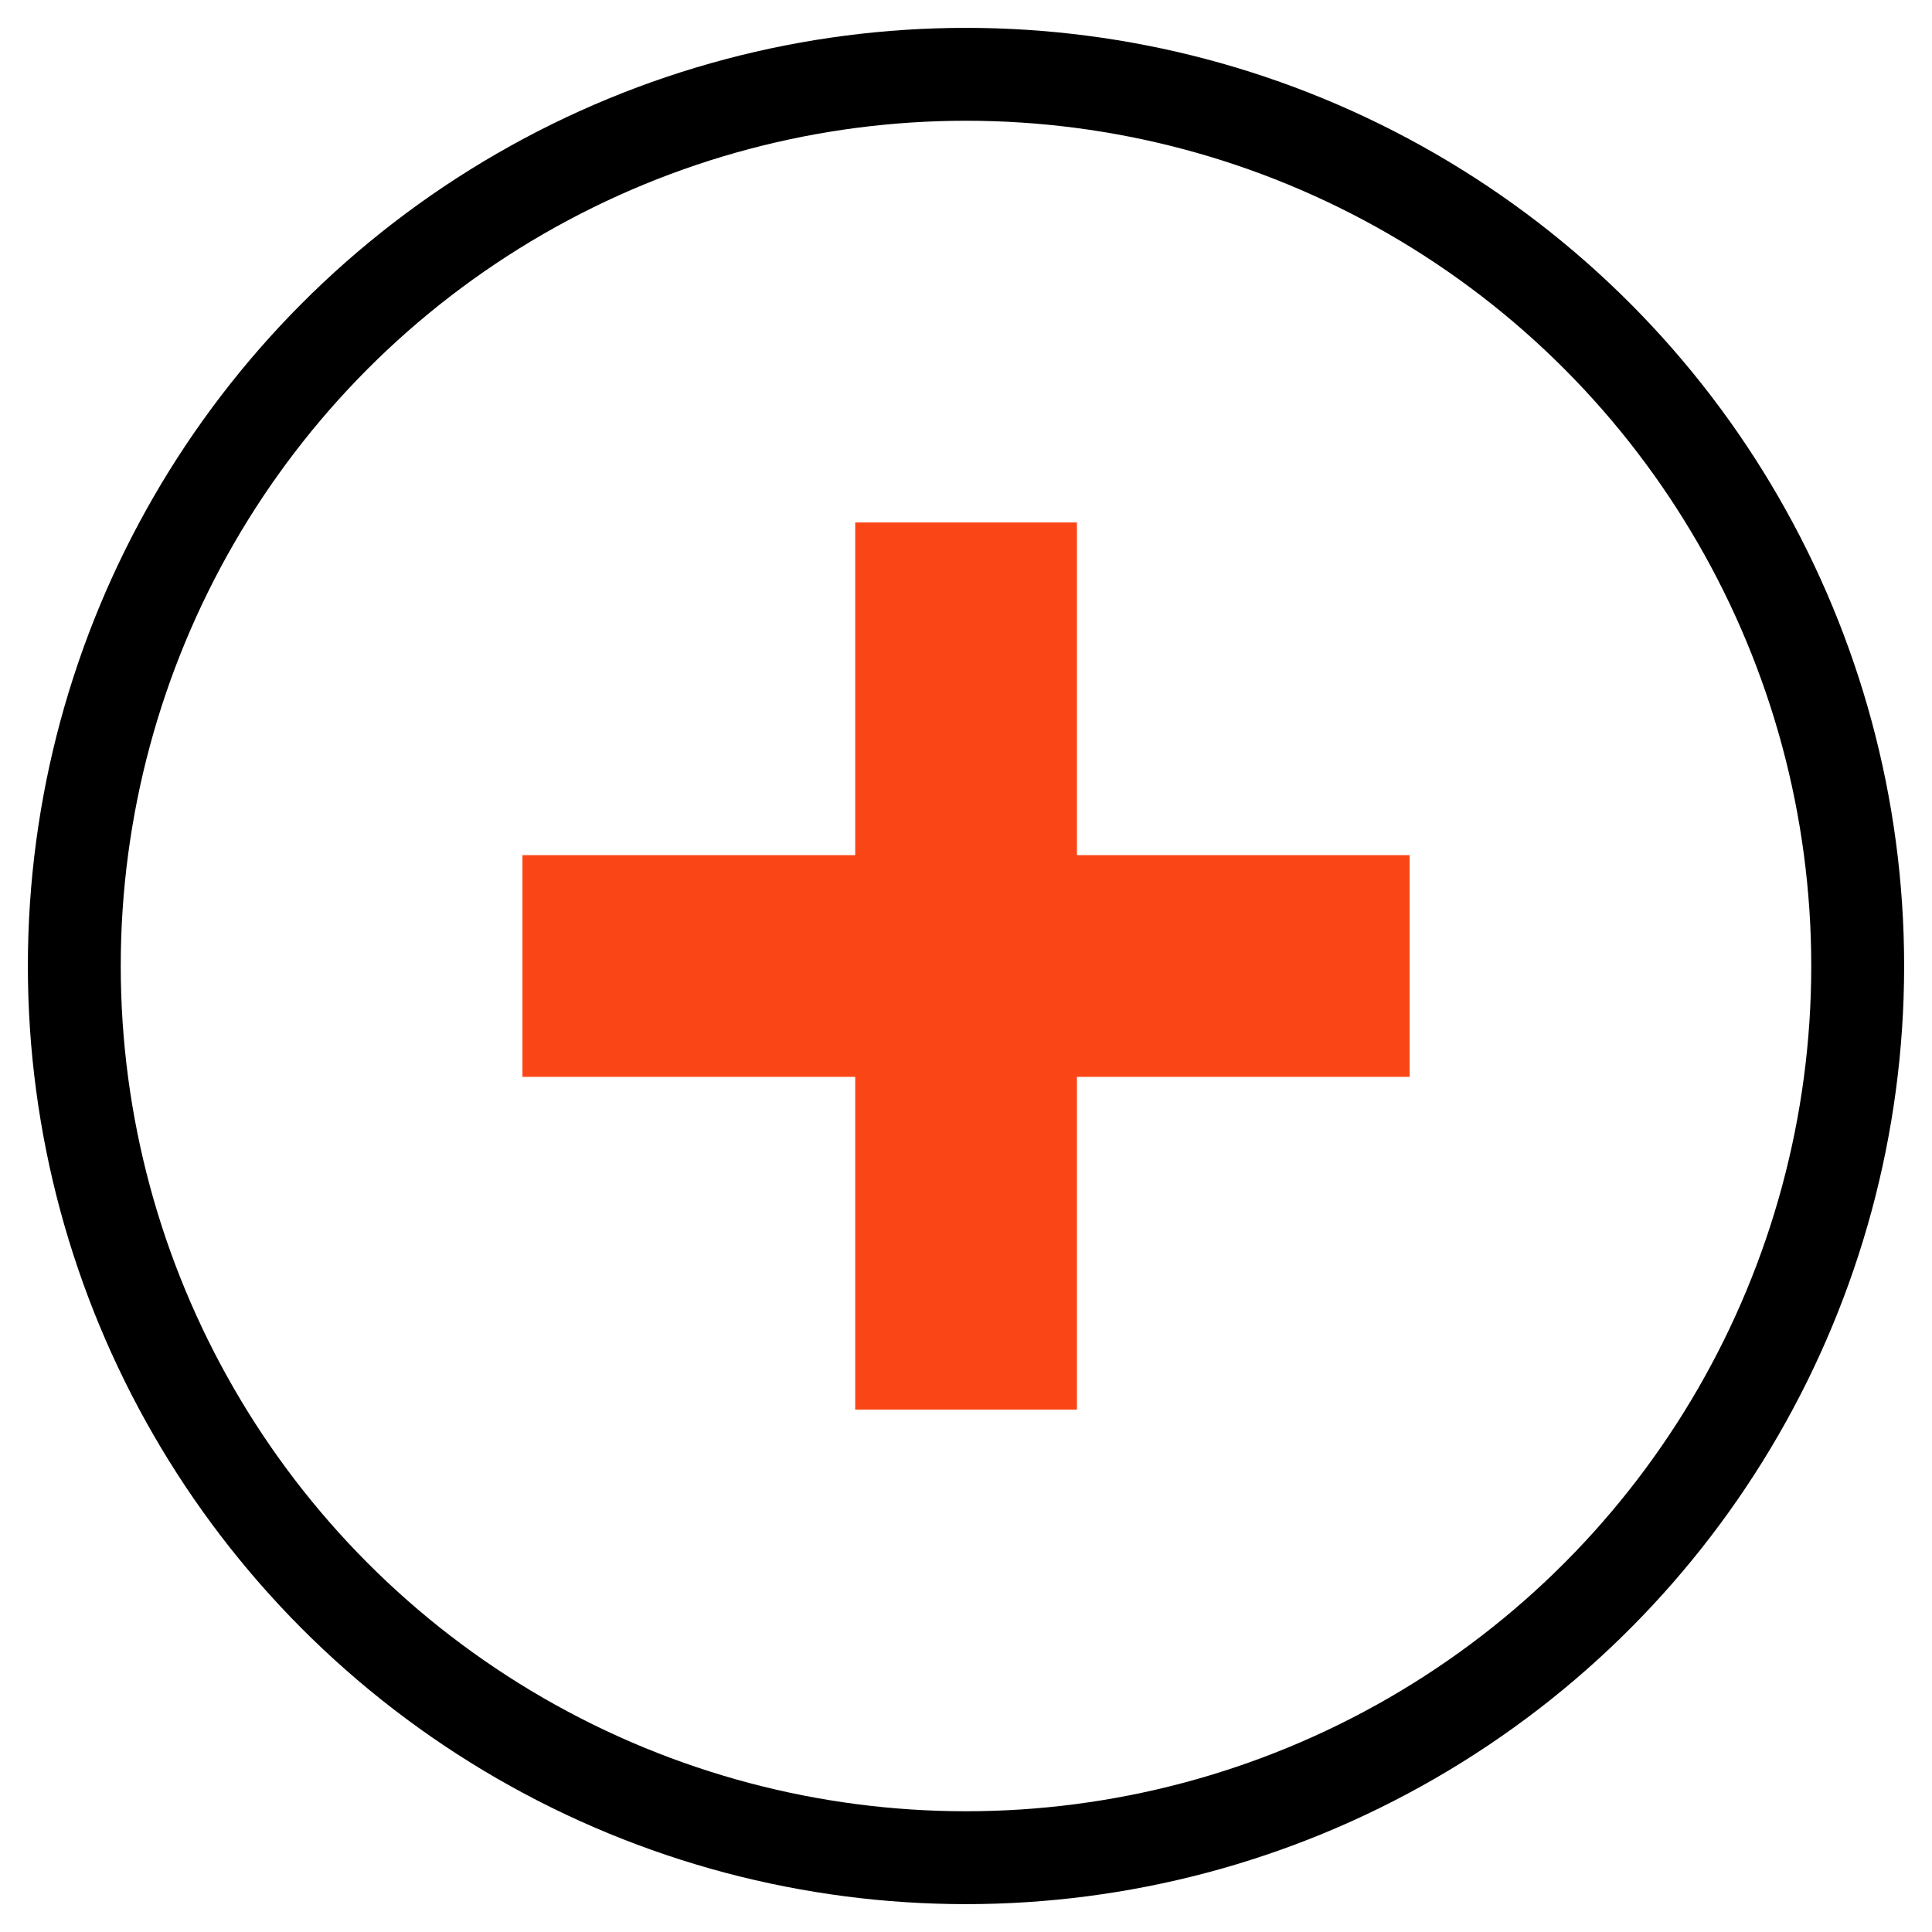
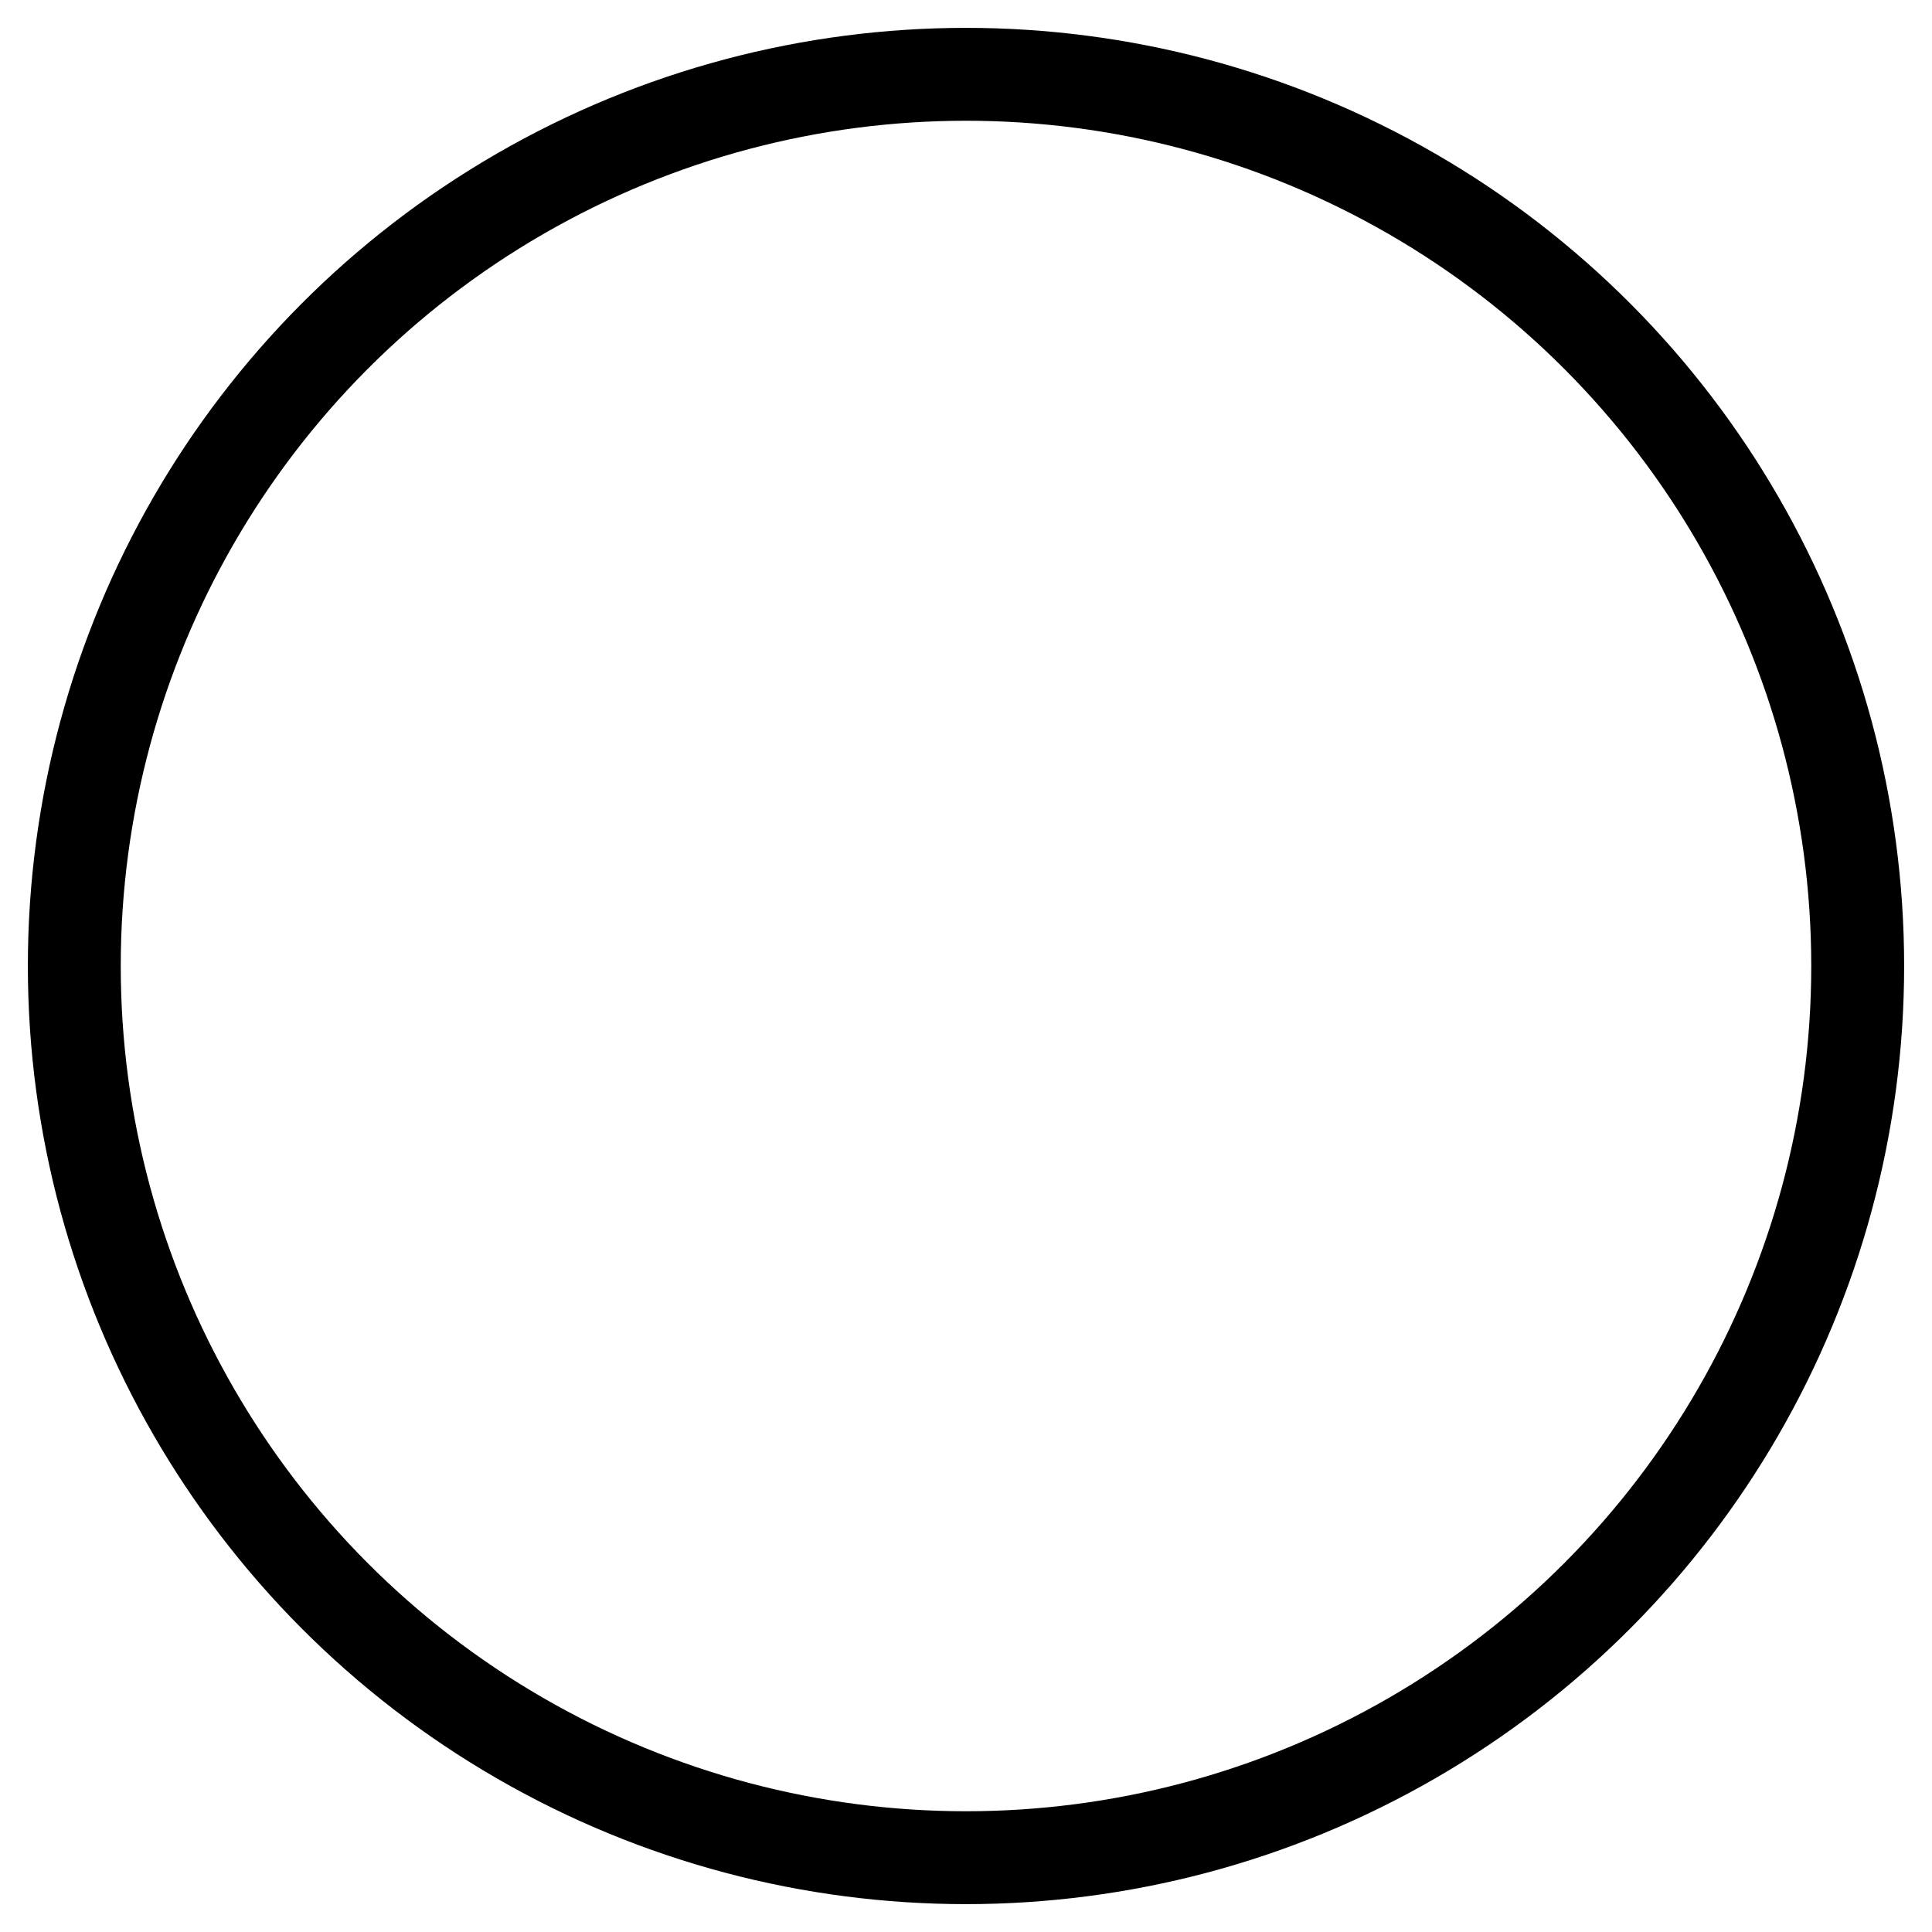
<svg xmlns="http://www.w3.org/2000/svg" fill="none" viewBox="0 0 26 26" height="26" width="26">
  <circle stroke-width="1.25" stroke="black" r="12" cy="13" cx="13" />
-   <path fill="#FA4616" d="M14.493 11.508V7.031H11.509V11.508H7.031V14.492H11.509V18.97H14.493V14.492H18.97V11.508H14.493Z" clip-rule="evenodd" fill-rule="evenodd" />
</svg>